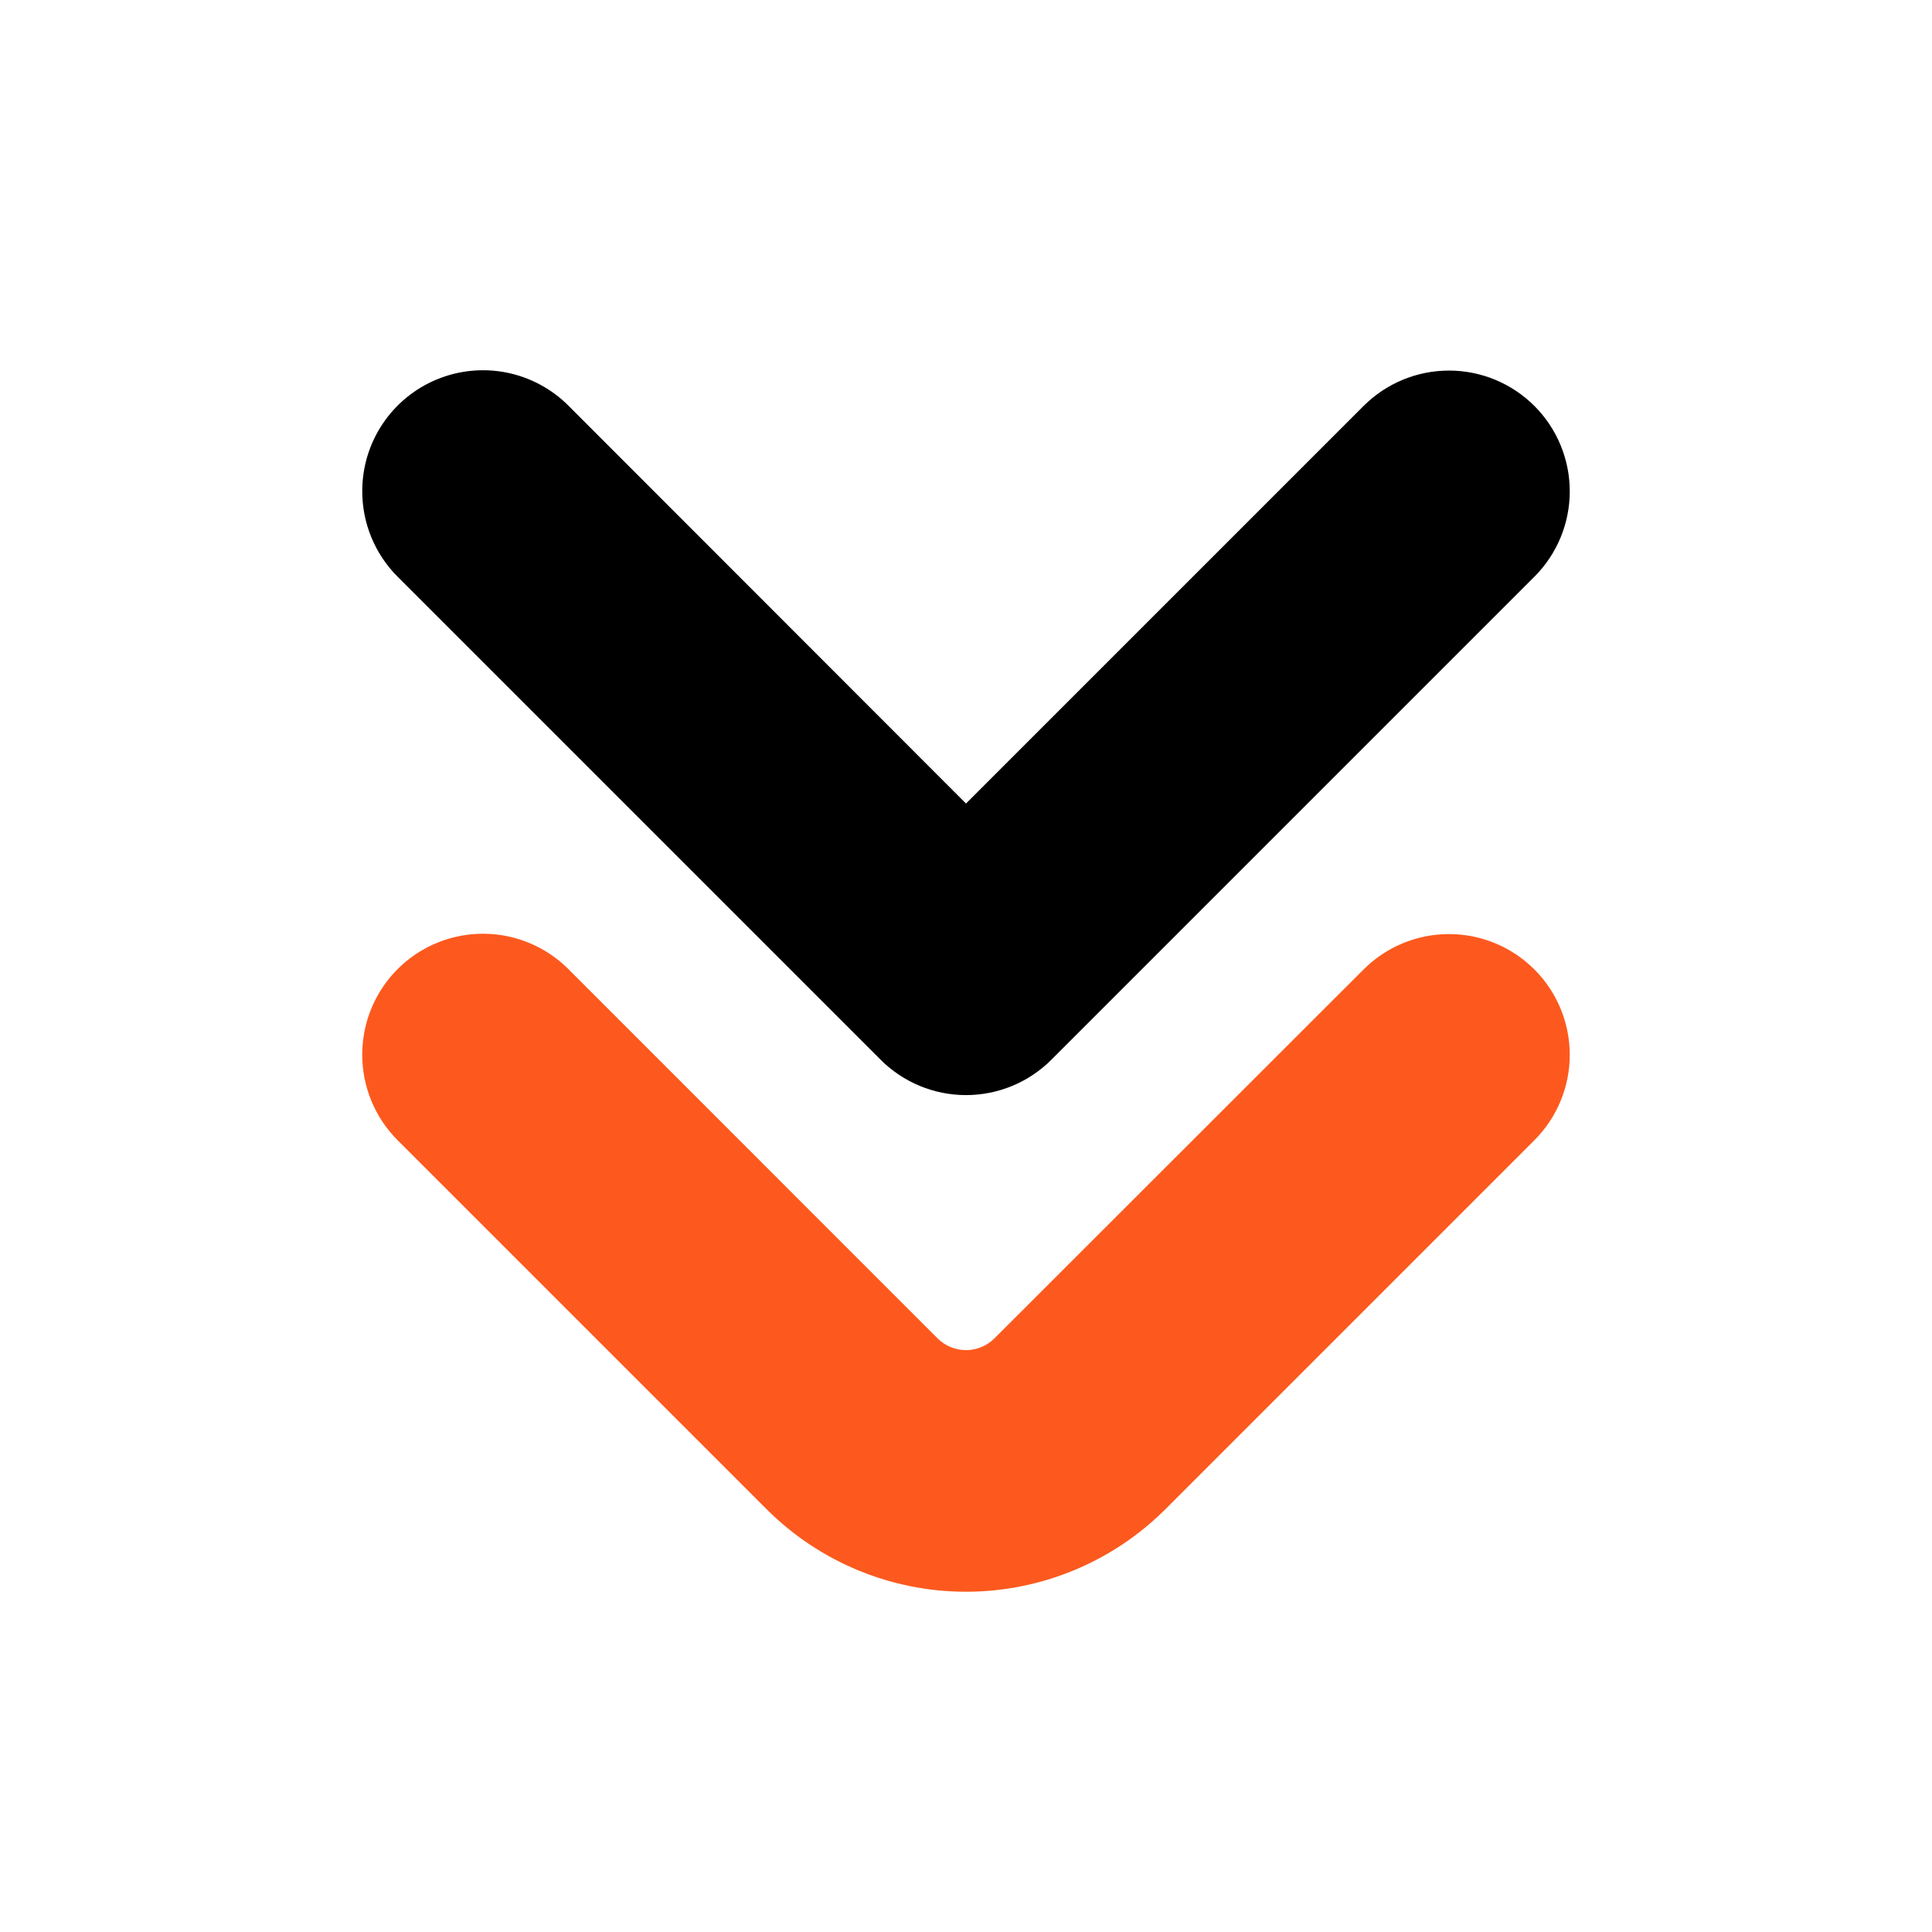
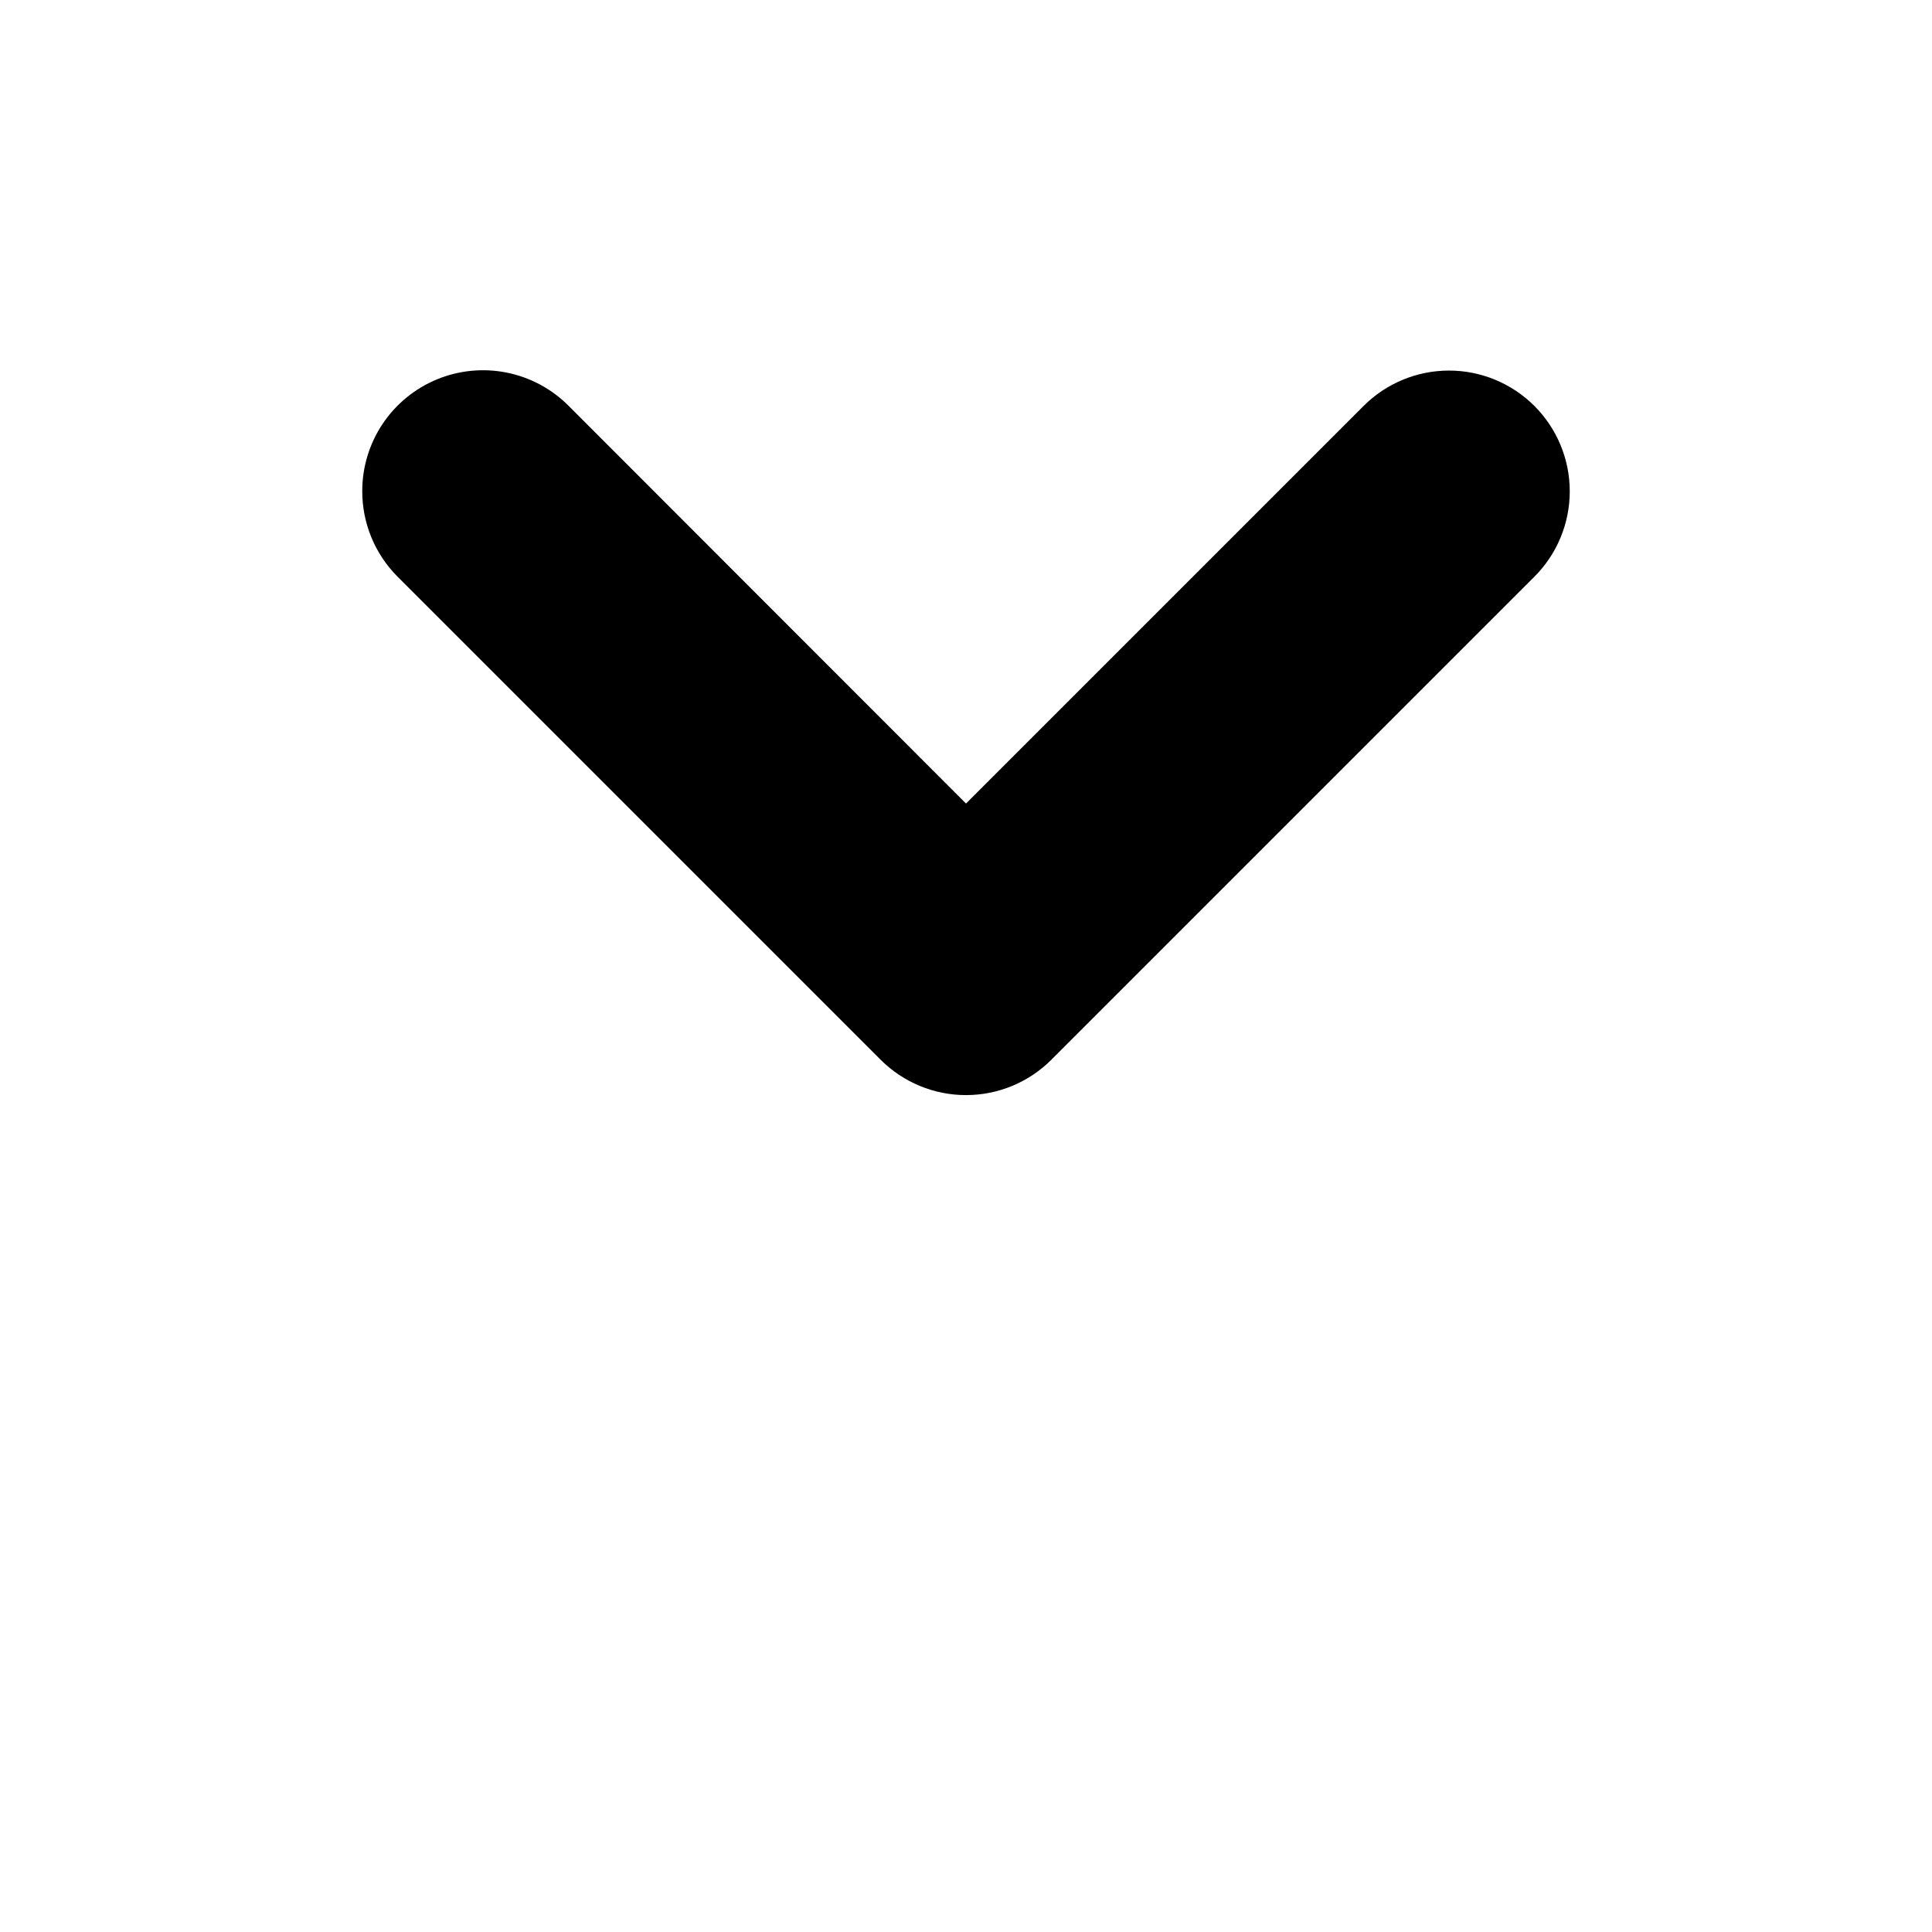
<svg xmlns="http://www.w3.org/2000/svg" width="512" height="512" viewBox="0 0 512 512" fill="none">
-   <path d="M96 279.467C95.997 273.136 97.872 266.946 101.388 261.681C104.904 256.416 109.903 252.312 115.752 249.889C121.601 247.466 128.038 246.832 134.247 248.068C140.456 249.304 146.159 252.354 150.635 256.832L248.448 354.667C249.439 355.66 250.616 356.448 251.912 356.986C253.208 357.524 254.597 357.8 256 357.8C257.403 357.8 258.792 357.524 260.088 356.986C261.384 356.448 262.561 355.66 263.552 354.667L361.365 256.917C367.366 250.914 375.505 247.541 383.992 247.539C392.48 247.537 400.621 250.906 406.624 256.907C412.627 262.907 416.001 271.046 416.003 279.534C416.005 288.021 412.635 296.162 406.635 302.165L308.8 400C294.783 413.978 275.796 421.828 256 421.828C236.204 421.828 217.217 413.978 203.2 400L105.365 302.165C102.387 299.185 100.026 295.645 98.419 291.75C96.812 287.855 95.99 283.68 96 279.467Z" fill="#FD591E" />
  <path d="M96 130.133C95.997 123.802 97.872 117.613 101.388 112.348C104.904 107.082 109.903 102.979 115.752 100.556C121.601 98.132 128.038 97.499 134.247 98.734C140.456 99.97 146.159 103.02 150.635 107.499L256 212.949L361.365 107.584C367.366 101.581 375.505 98.207 383.992 98.205C392.48 98.203 400.621 101.573 406.624 107.573C412.627 113.574 416.001 121.713 416.003 130.2C416.005 138.688 412.635 146.829 406.635 152.832L278.635 280.832C275.663 283.806 272.134 286.165 268.251 287.774C264.367 289.383 260.204 290.212 256 290.212C251.796 290.212 247.633 289.383 243.749 287.774C239.866 286.165 236.337 283.806 233.365 280.832L105.365 152.832C102.387 149.851 100.026 146.312 98.419 142.417C96.812 138.521 95.99 134.347 96 130.133Z" fill="black" />
</svg>